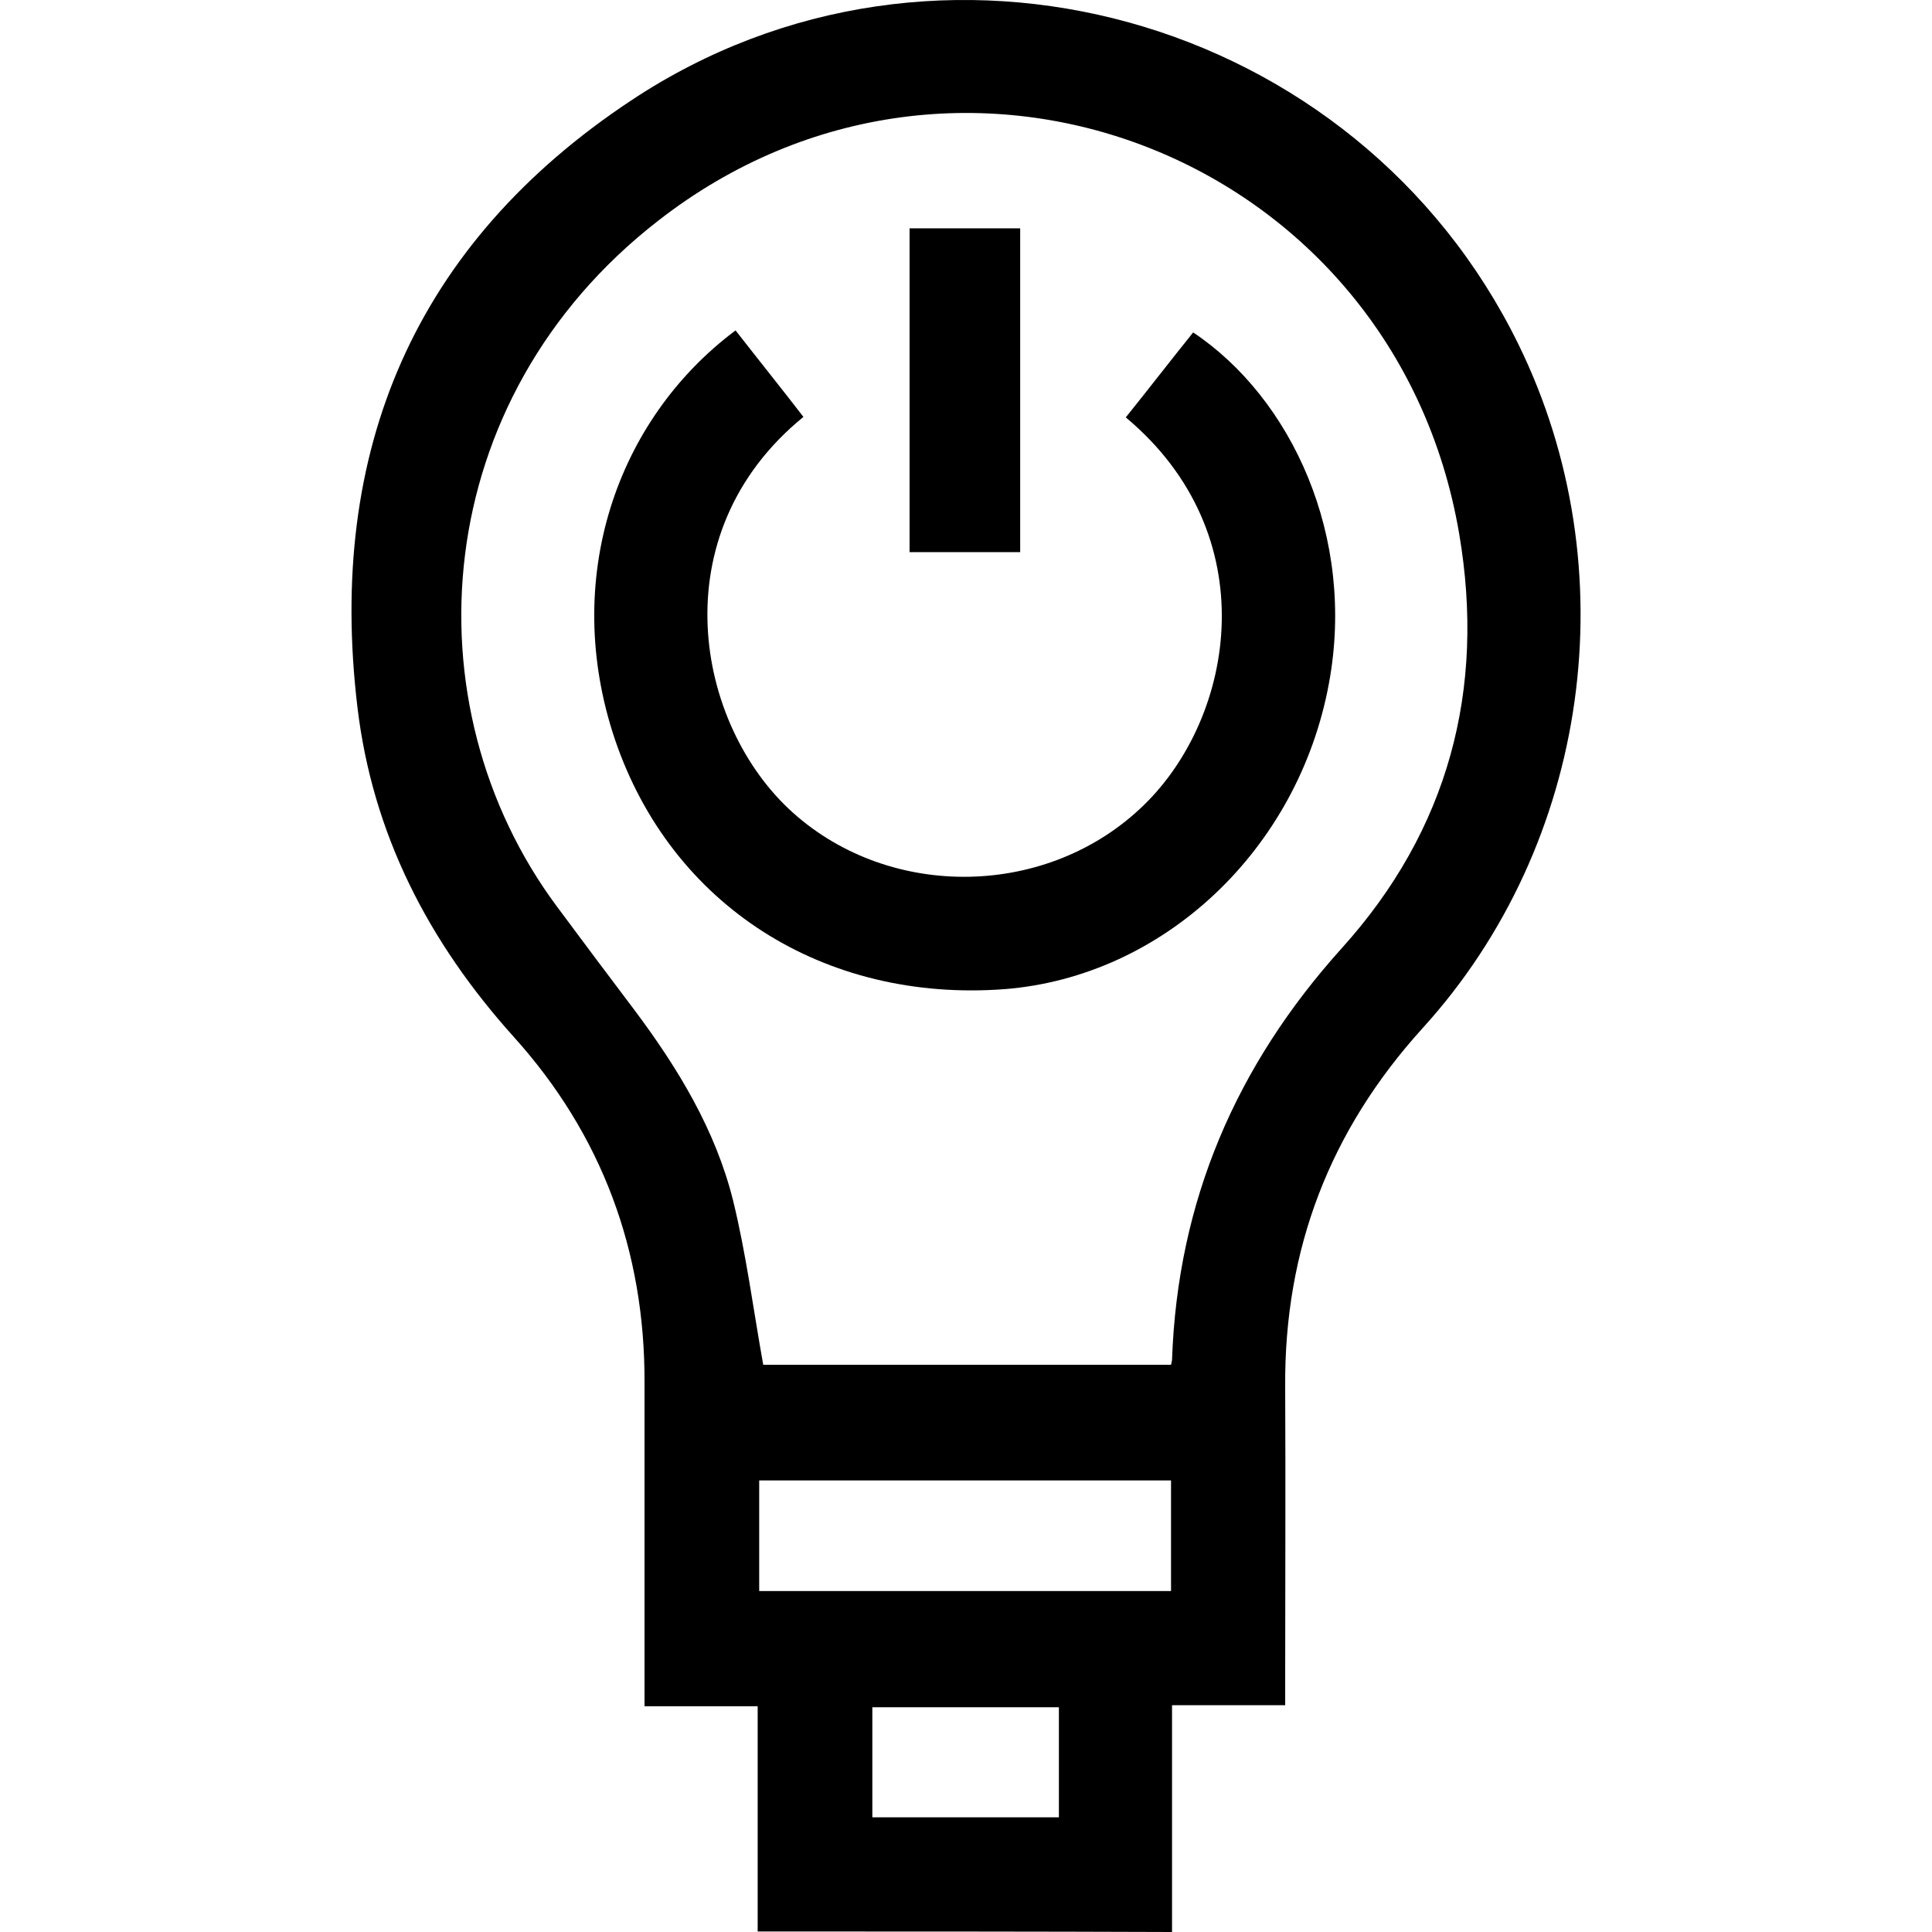
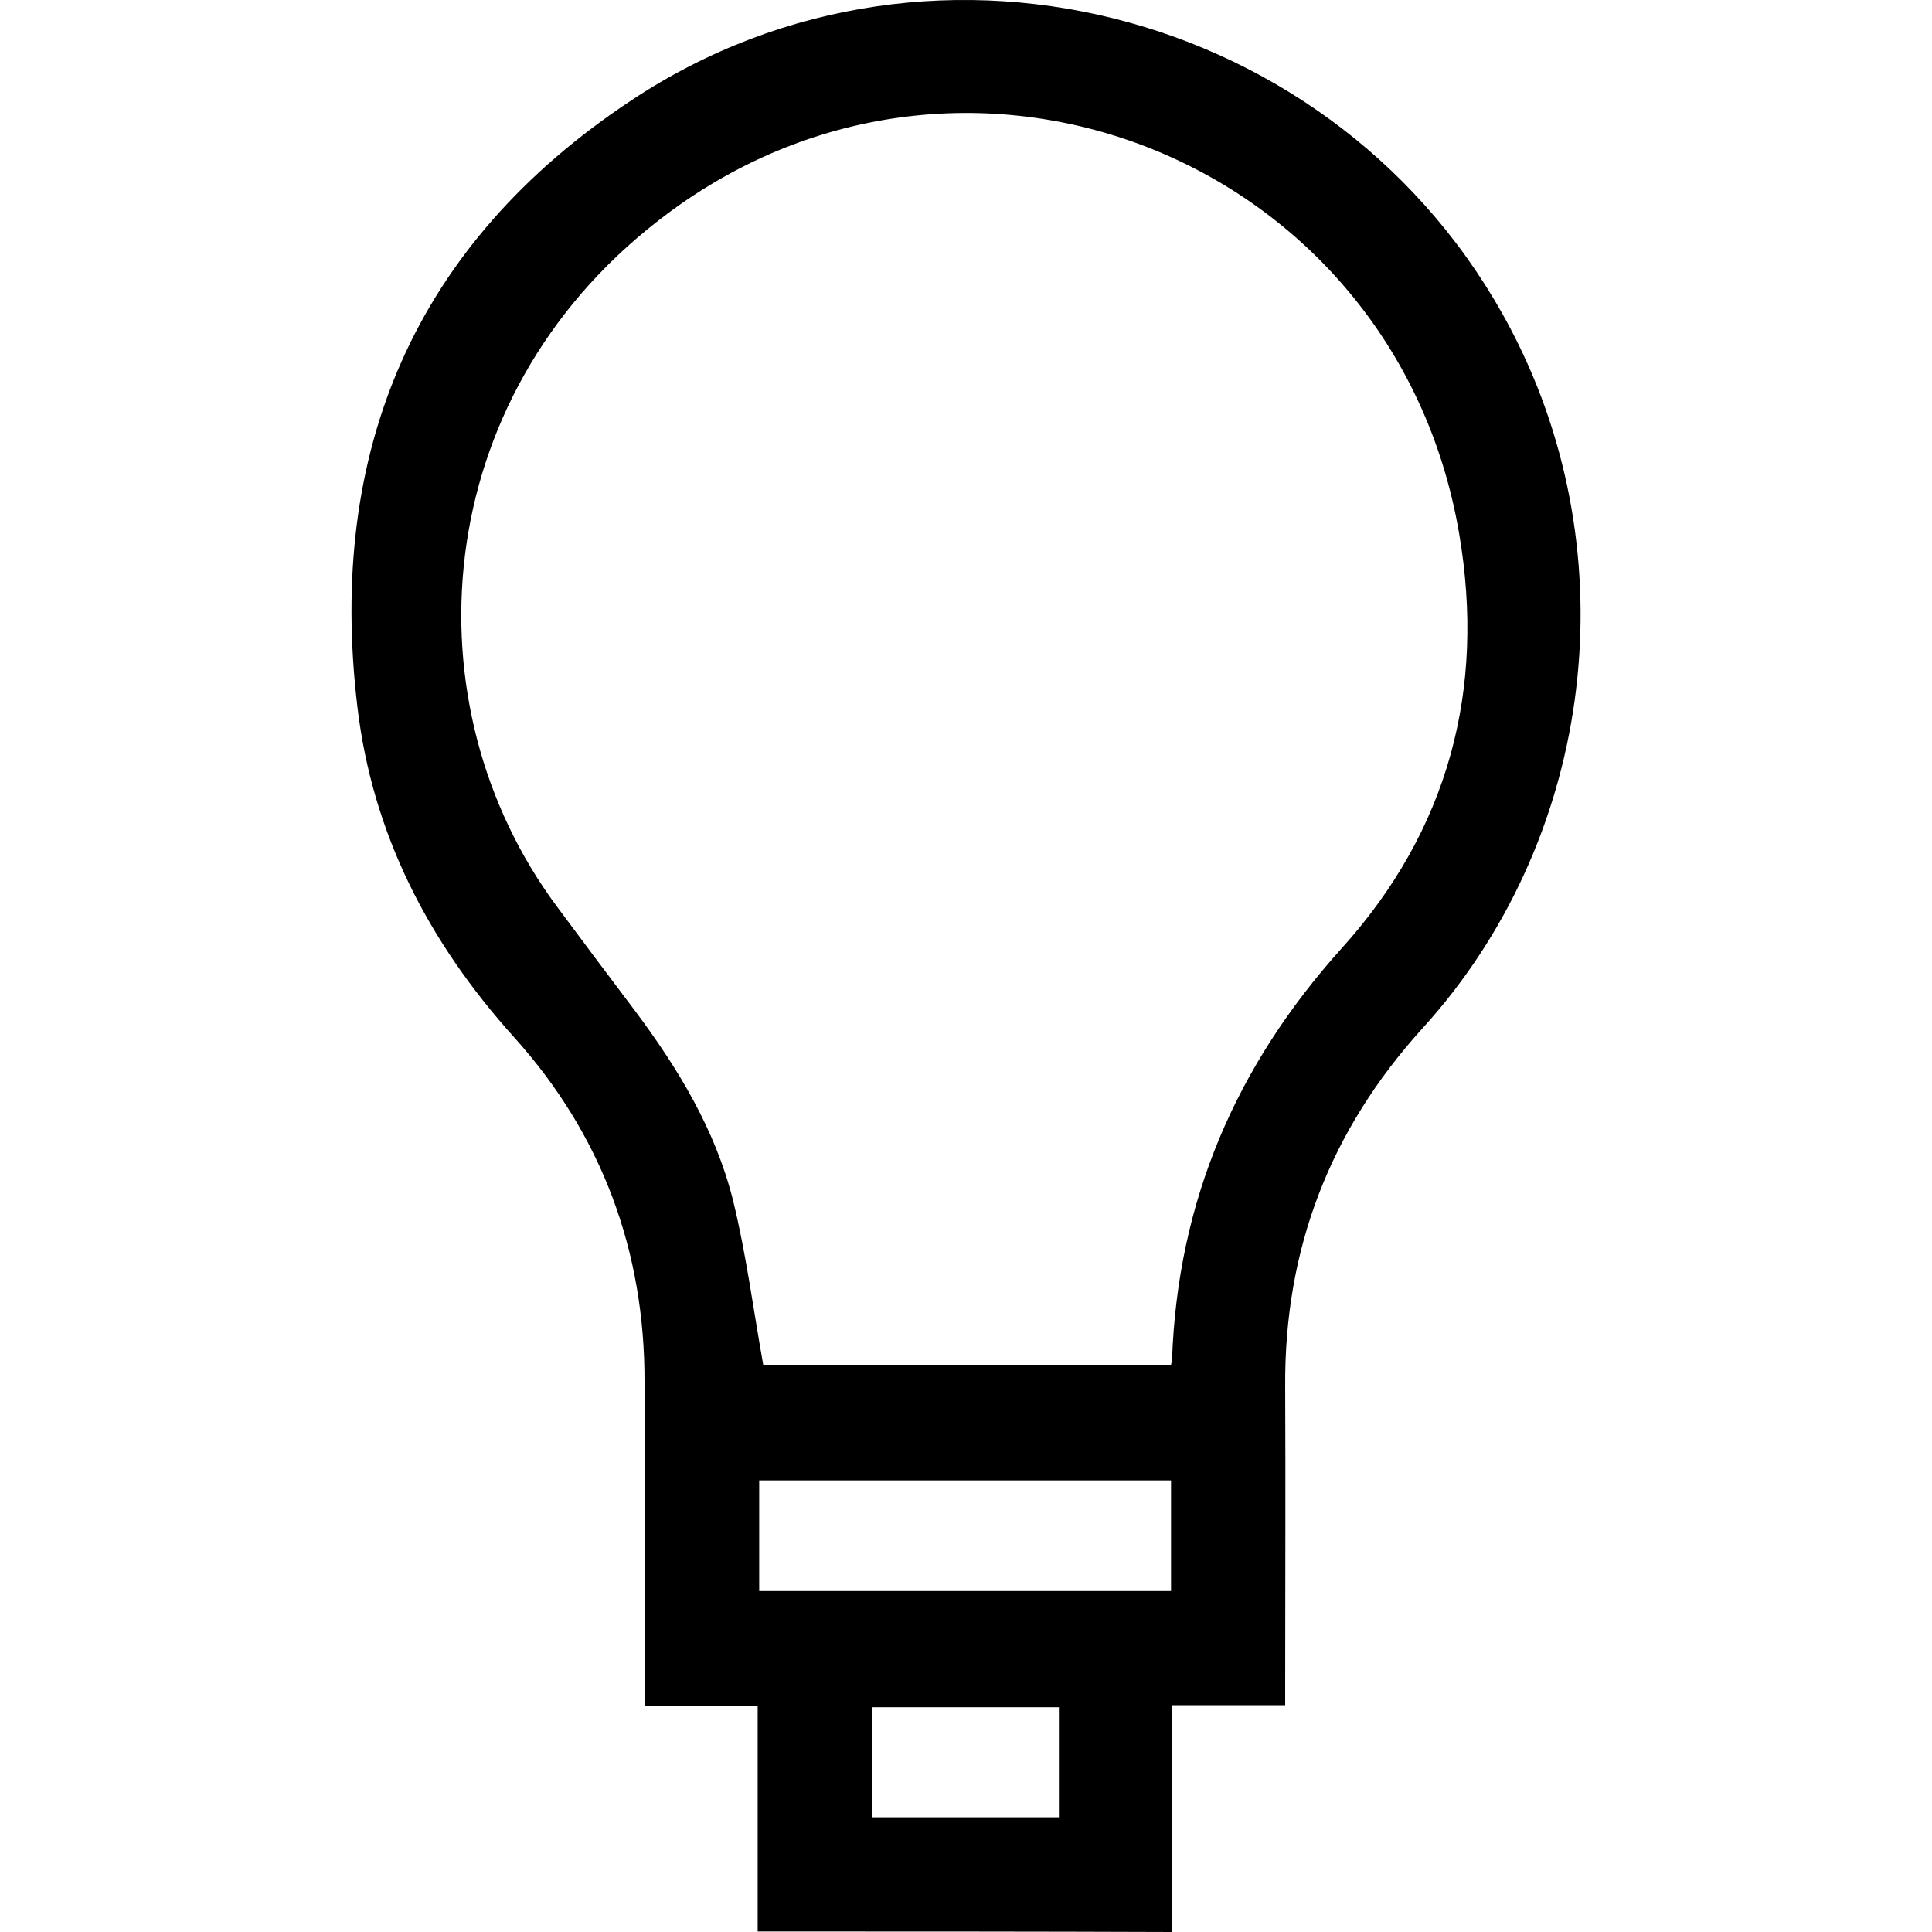
<svg xmlns="http://www.w3.org/2000/svg" width="48" height="48" viewBox="0 0 48 48" fill="none">
  <path d="M18.824 47.987C18.824 46.139 18.824 44.277 18.824 42.391C17.887 42.391 16.988 42.391 16.013 42.391C16.013 42.191 16.013 42.028 16.013 41.853C16.013 39.355 16.013 36.856 16.013 34.357C16.026 31.084 14.951 28.186 12.765 25.762C10.641 23.401 9.254 20.715 8.88 17.566C8.118 11.195 10.304 6.06 15.676 2.499C23.285 -2.561 33.716 0.363 37.727 8.559C40.45 14.118 39.513 20.964 35.34 25.549C33.042 28.086 31.905 31.034 31.93 34.457C31.942 36.906 31.93 39.355 31.93 41.816C31.93 41.978 31.93 42.153 31.93 42.365C30.993 42.365 30.093 42.365 29.119 42.365C29.119 44.264 29.119 46.139 29.119 48C25.696 47.987 22.26 47.987 18.824 47.987ZM18.962 33.907C22.285 33.907 25.696 33.907 29.094 33.907C29.106 33.845 29.119 33.808 29.119 33.783C29.256 29.847 30.706 26.474 33.342 23.551C35.978 20.627 36.915 17.142 36.252 13.256C34.653 3.874 23.847 -0.362 16.351 5.485C10.641 9.92 10.104 17.504 13.839 22.526C14.477 23.388 15.126 24.25 15.776 25.112C16.85 26.549 17.775 28.073 18.212 29.822C18.537 31.146 18.712 32.508 18.962 33.907ZM18.862 36.781C18.862 37.73 18.862 38.63 18.862 39.529C22.297 39.529 25.708 39.529 29.094 39.529C29.094 38.593 29.094 37.693 29.094 36.781C25.671 36.781 22.273 36.781 18.862 36.781ZM26.308 42.416C24.734 42.416 23.197 42.416 21.673 42.416C21.673 43.352 21.673 44.252 21.673 45.151C23.235 45.151 24.771 45.151 26.308 45.151C26.308 44.227 26.308 43.34 26.308 42.416Z" fill="black" />
-   <path d="M18.275 8.209C18.849 8.946 19.412 9.645 19.961 10.358C16.388 13.268 17.275 18.016 19.699 20.19C22.135 22.376 26.046 22.314 28.419 20.002C30.693 17.791 31.455 13.281 27.97 10.37C28.532 9.67 29.081 8.958 29.644 8.259C32.092 9.895 33.691 13.344 33.017 16.979C32.255 21.114 28.907 24.263 24.959 24.575C20.474 24.912 16.676 22.501 15.276 18.366C13.94 14.393 15.314 10.42 18.275 8.209Z" fill="black" />
-   <path d="M25.346 13.718C24.434 13.718 23.522 13.718 22.598 13.718C22.598 11.032 22.598 8.359 22.598 5.673C23.522 5.673 24.422 5.673 25.346 5.673C25.346 8.334 25.346 11.02 25.346 13.718Z" fill="black" />
</svg>